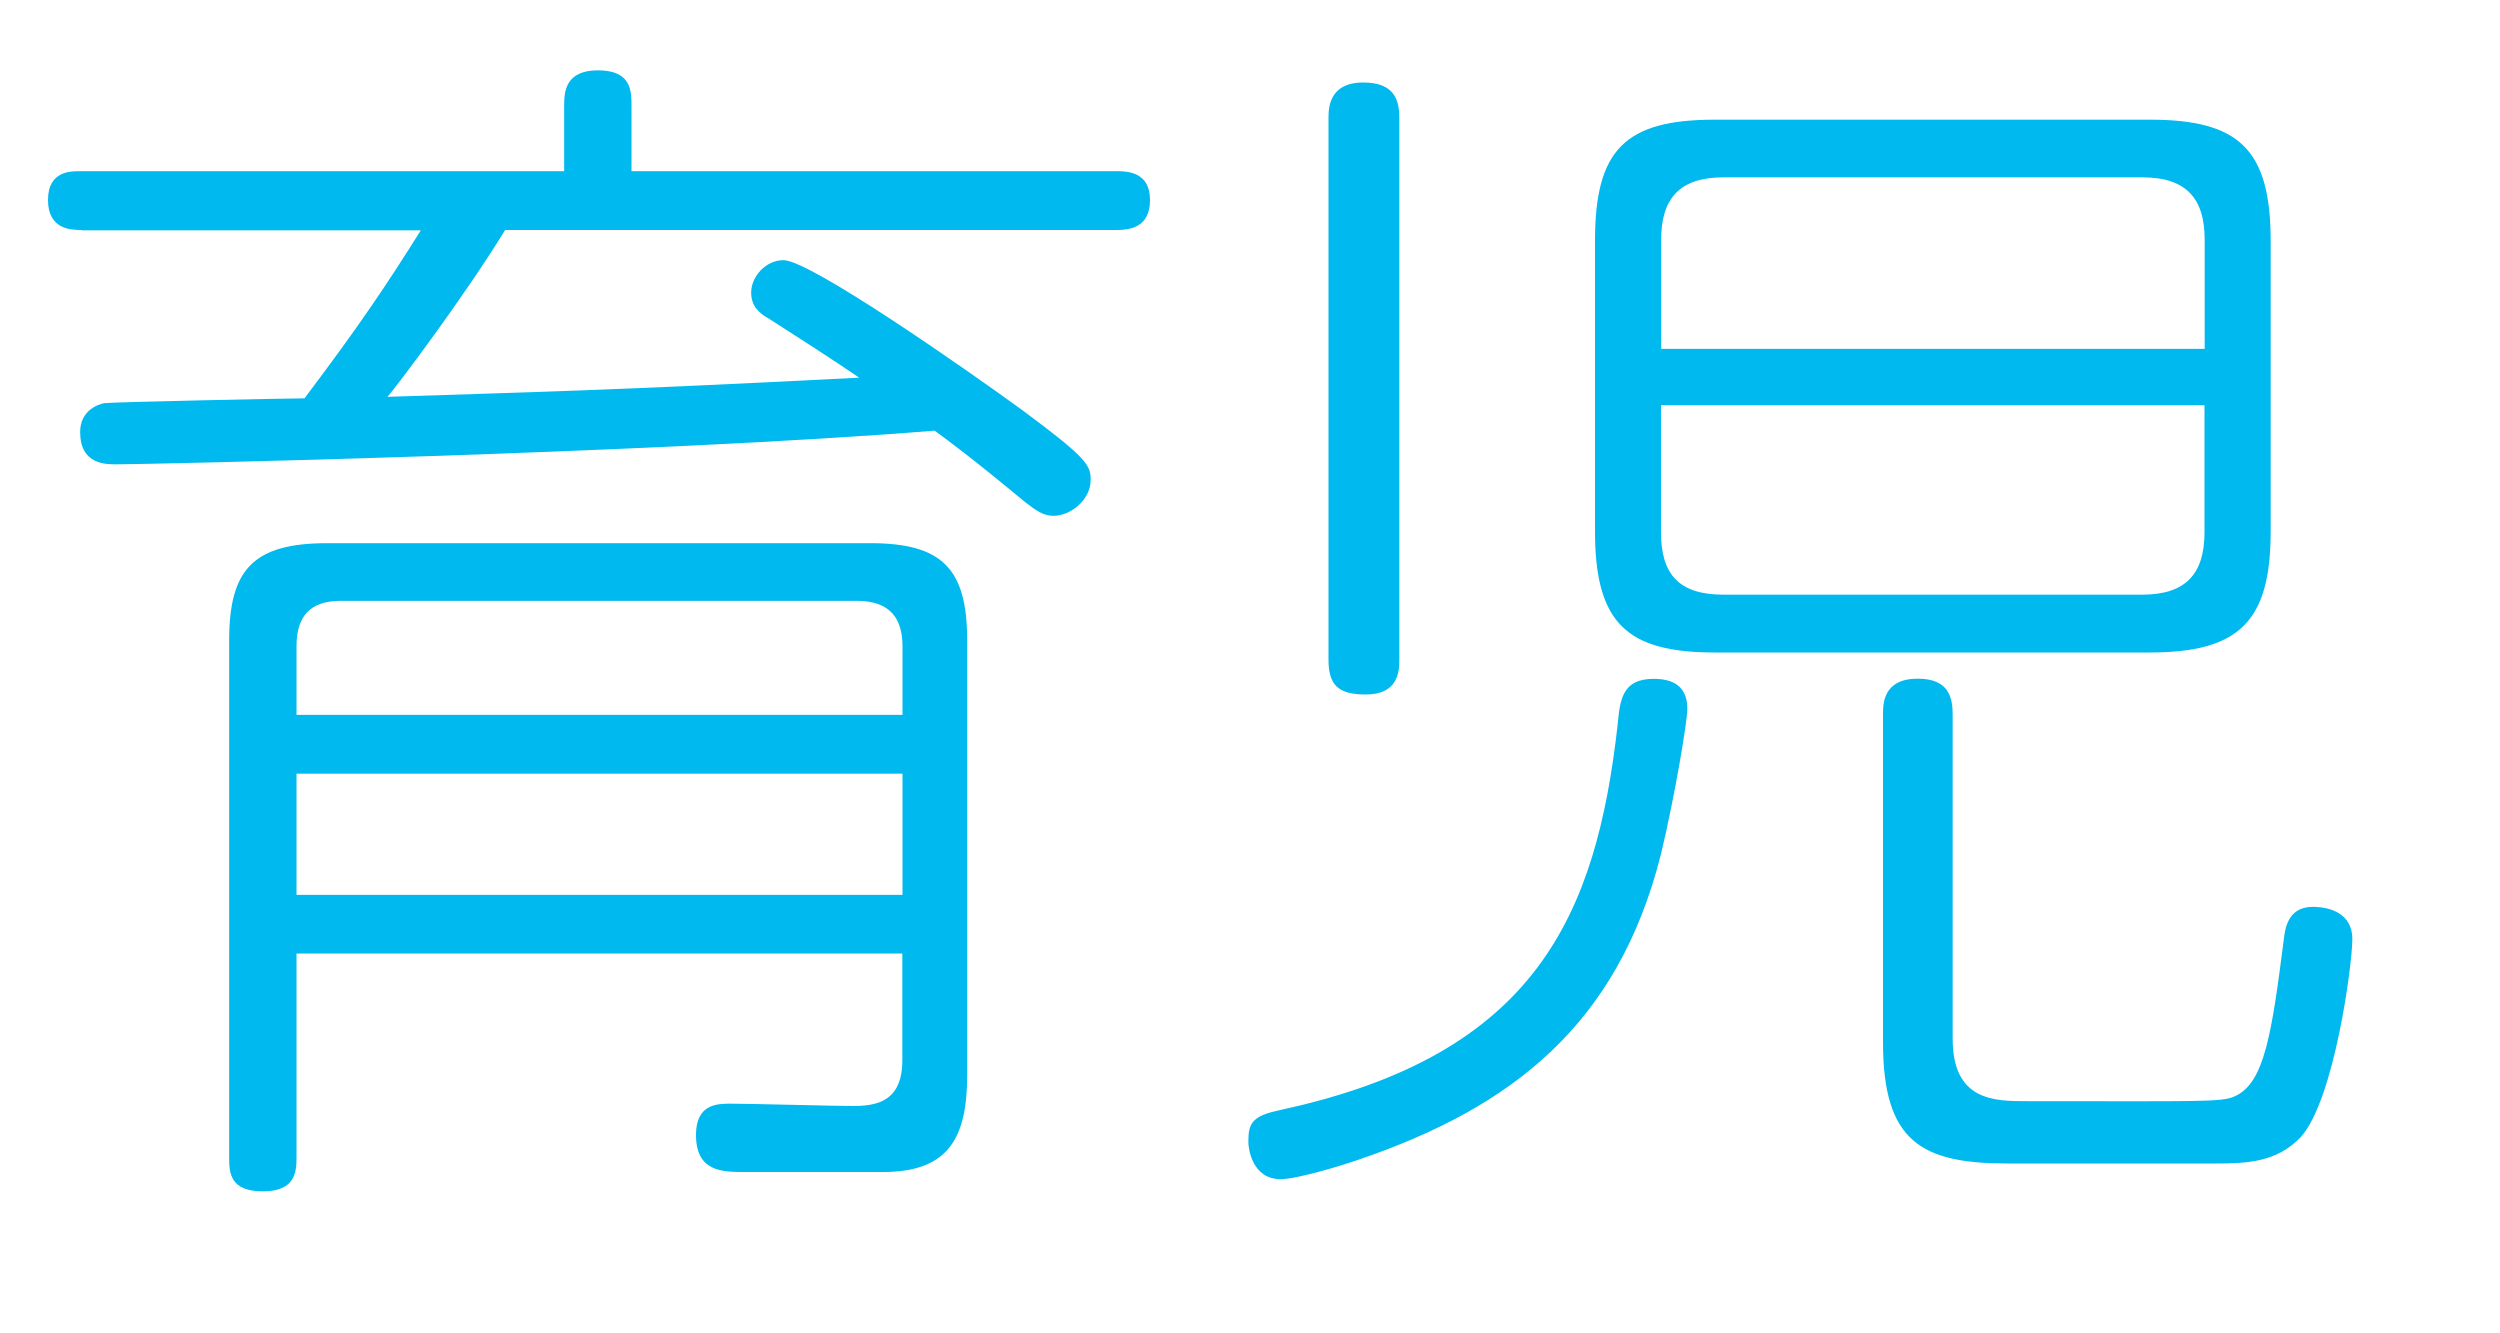
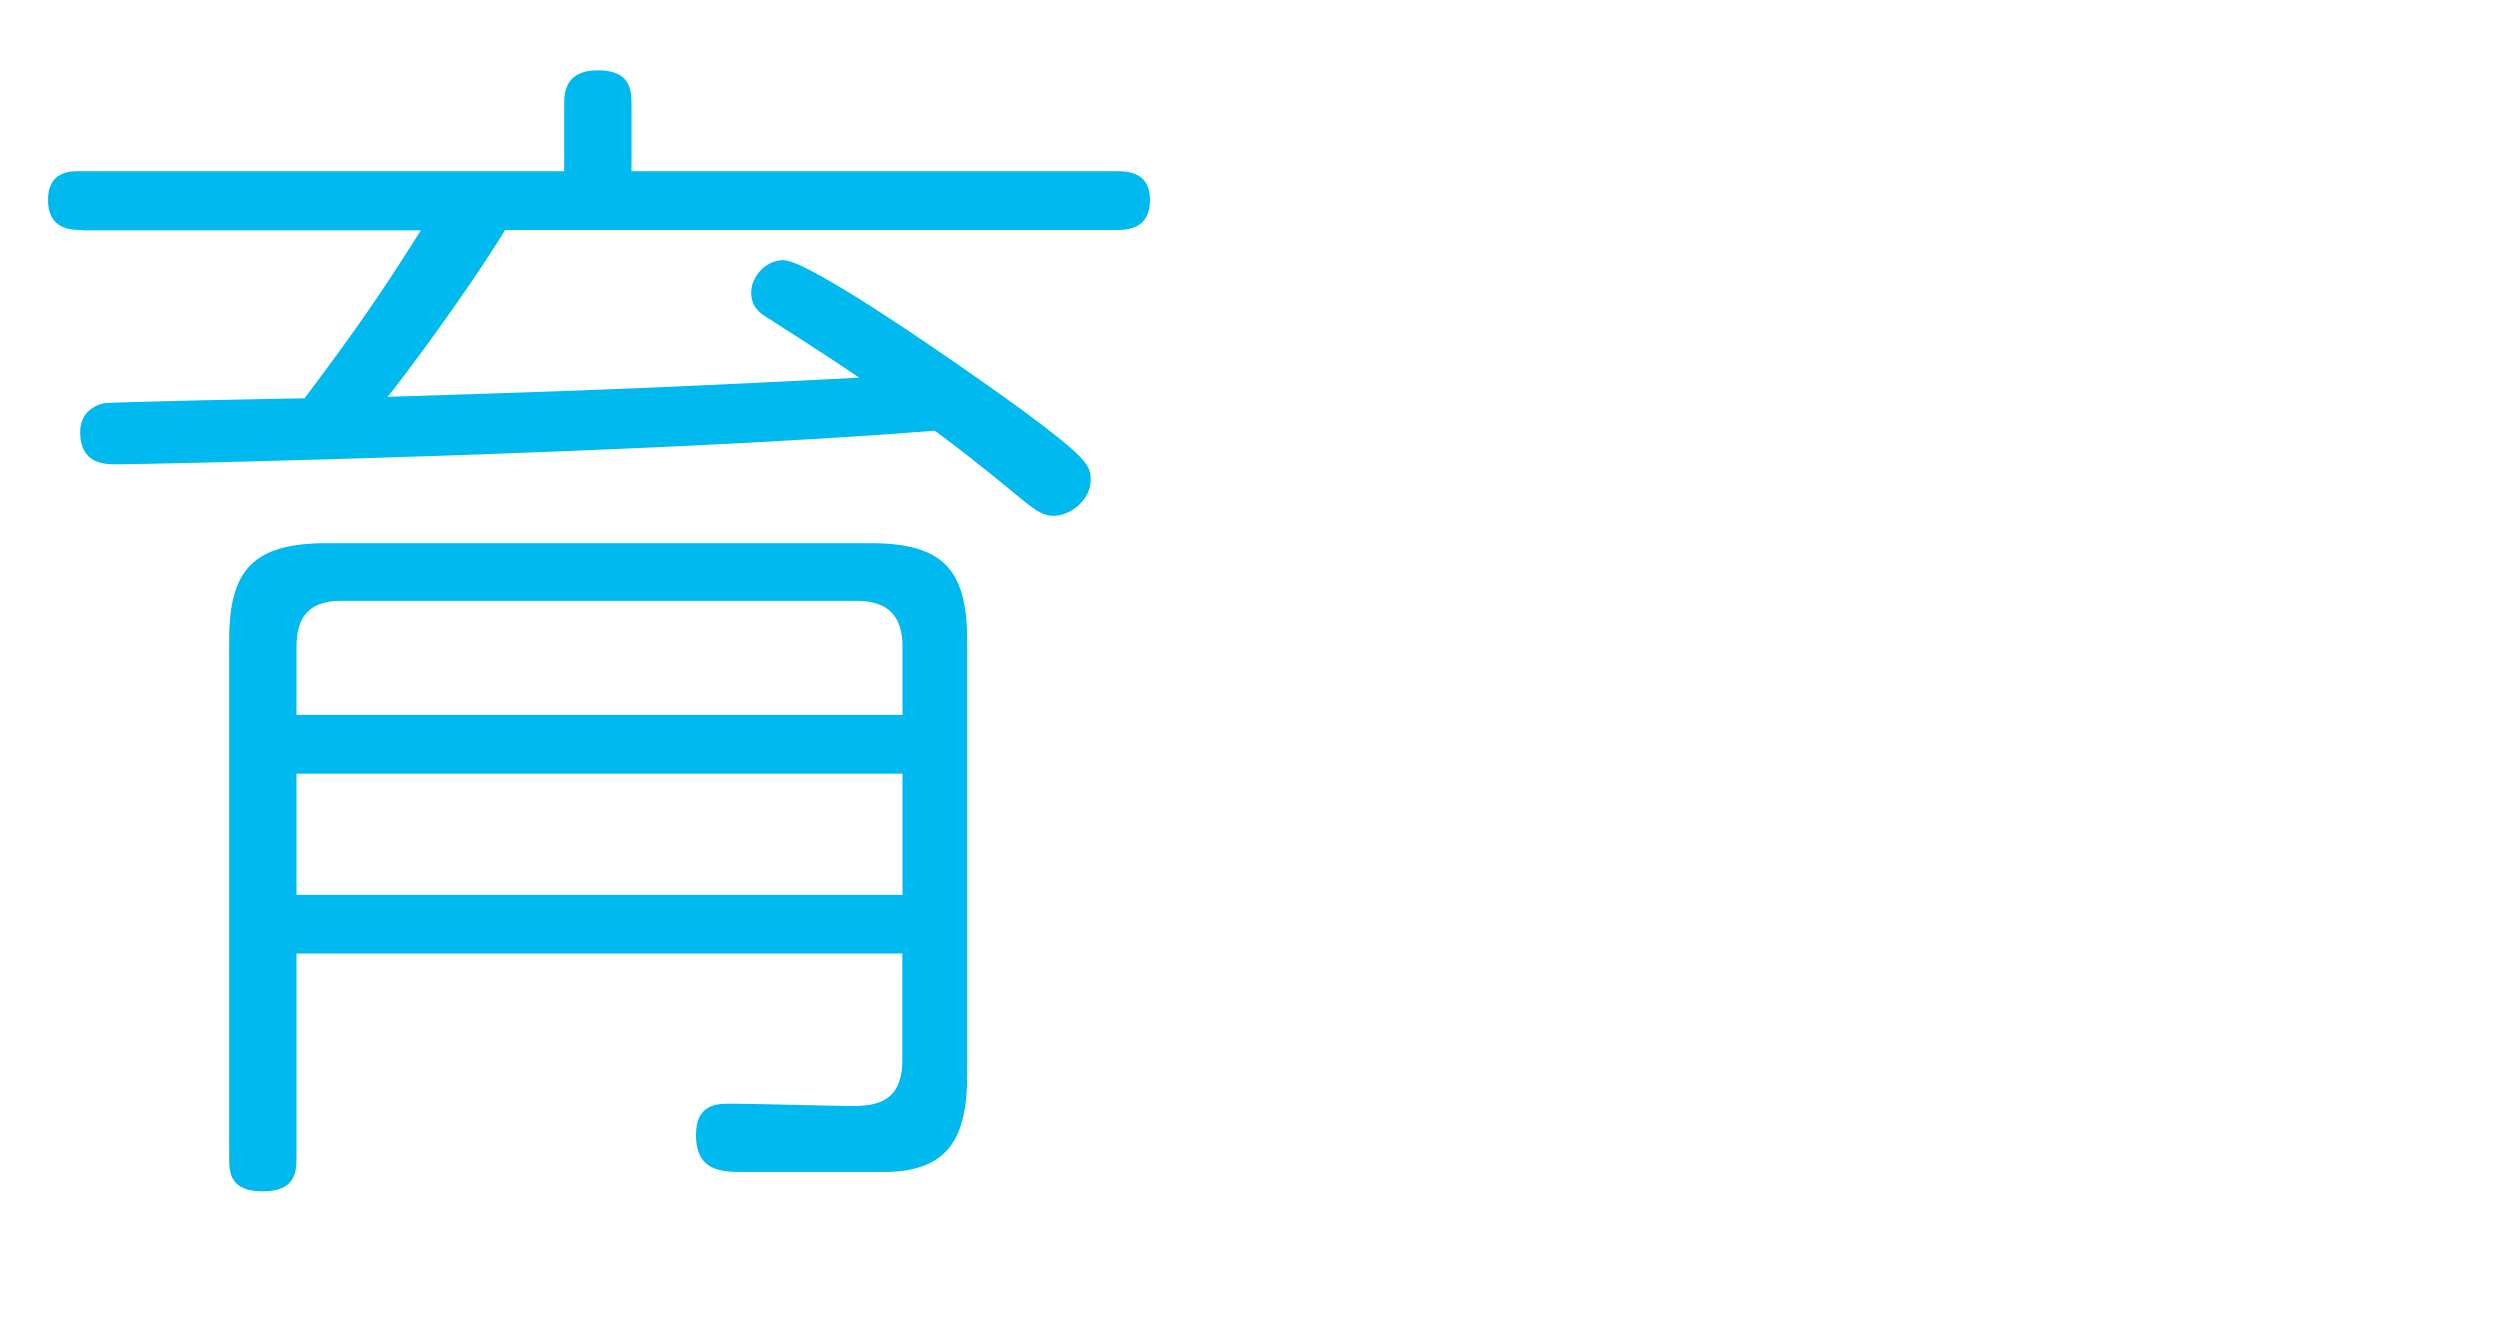
<svg xmlns="http://www.w3.org/2000/svg" id="copy" width="150" height="80" viewBox="0 0 150 80">
  <defs>
    <style>.cls-1{fill:#00b9ef;stroke-width:0px;}</style>
  </defs>
  <path class="cls-1" d="m4.9,13.8c-.58,0-2.02,0-2.02-1.8s1.44-1.73,2.02-1.73h28.95v-3.96c0-.79.07-2.09,2.02-2.09s2.02,1.15,2.02,2.09v3.96h29.09c.72,0,2.02.07,2.02,1.73s-1.22,1.8-2.02,1.8H30.31c-2.52,4.1-6.55,9.43-7.06,10.01,8.71-.29,12.96-.36,28.3-1.15-1.58-1.08-3.6-2.38-5.4-3.53-.65-.36-1.08-.79-1.08-1.58,0-.94.86-1.94,1.94-1.94,1.58,0,10.87,6.48,14.33,9,3.89,2.88,4.1,3.31,4.1,4.18,0,1.22-1.22,2.16-2.23,2.16-.58,0-1.01-.29-1.66-.79-3.31-2.74-4.68-3.74-5.47-4.32-16.92,1.37-47.31,2.02-49.11,2.02-.65,0-2.16,0-2.16-1.94,0-1.3,1.08-1.66,1.44-1.73.58-.07,11.02-.29,12.02-.29,3.31-4.39,4.9-6.77,6.98-10.08H4.9Zm12.89,43.42v12.24c0,.86-.07,2.02-2.02,2.02s-2.02-1.08-2.02-2.02v-31.04c0-4.25,1.44-5.83,5.9-5.83h32.55c4.32,0,5.83,1.51,5.83,5.83v26.07c0,3.74-1.08,5.83-5.04,5.83h-8.28c-1.37,0-2.95,0-2.95-2.23,0-1.87,1.3-1.87,2.09-1.87,1.15,0,6.26.14,7.34.14,1.44,0,2.95-.29,2.95-2.74v-6.41H17.79Zm0-14.33h36.36v-4.1c0-1.66-.72-2.74-2.74-2.74h-30.96c-1.87,0-2.66.94-2.66,2.74v4.1Zm36.36,3.53H17.79v7.27h36.36v-7.27Z" />
-   <path class="cls-1" d="m76.9,66.58c15.27-3.31,18.87-11.66,20.16-23.11.14-1.51.29-2.74,2.16-2.74,1.15,0,2.02.43,2.02,1.8,0,.72-.72,5.11-1.58,8.71-2.59,10.3-9,15.19-18,18.29-1.01.36-3.82,1.22-4.82,1.22-1.73,0-1.94-1.87-1.94-2.23,0-1.15.22-1.58,2.02-1.94Zm7.06-27c0,.72-.07,2.09-2.02,2.09-1.66,0-2.23-.58-2.23-2.09V7.11c0-.58,0-2.16,2.09-2.16,1.94,0,2.16,1.15,2.16,2.16v32.47Zm52.28-7.7c0,5.4-1.87,7.27-7.27,7.27h-26.07c-5.26,0-7.2-1.73-7.2-7.27V14.45c0-5.47,1.8-7.27,7.2-7.27h26.07c5.33,0,7.27,1.73,7.27,7.27v17.43Zm-36.58-10.95h32.62v-6.55c0-2.45-1.08-3.74-3.74-3.74h-25.13c-2.59,0-3.74,1.22-3.74,3.74v6.55Zm0,3.38v7.63c0,2.52,1.08,3.74,3.74,3.74h25.13c2.59,0,3.74-1.22,3.74-3.74v-7.63h-32.62Zm17.5,38.02c0,3.74,2.52,3.74,4.46,3.74,10.44,0,11.67.07,12.46-.29,1.8-.79,2.23-3.82,2.95-9.43.07-.58.22-1.94,1.73-1.94.29,0,2.38,0,2.38,1.94,0,1.51-1.08,9.65-3.1,11.88-1.44,1.51-3.24,1.58-5.11,1.58h-12.46c-5.18,0-7.49-1.3-7.49-7.27v-19.66c0-.65,0-2.16,2.09-2.16,1.87,0,2.09,1.15,2.09,2.16v19.44Z" />
</svg>